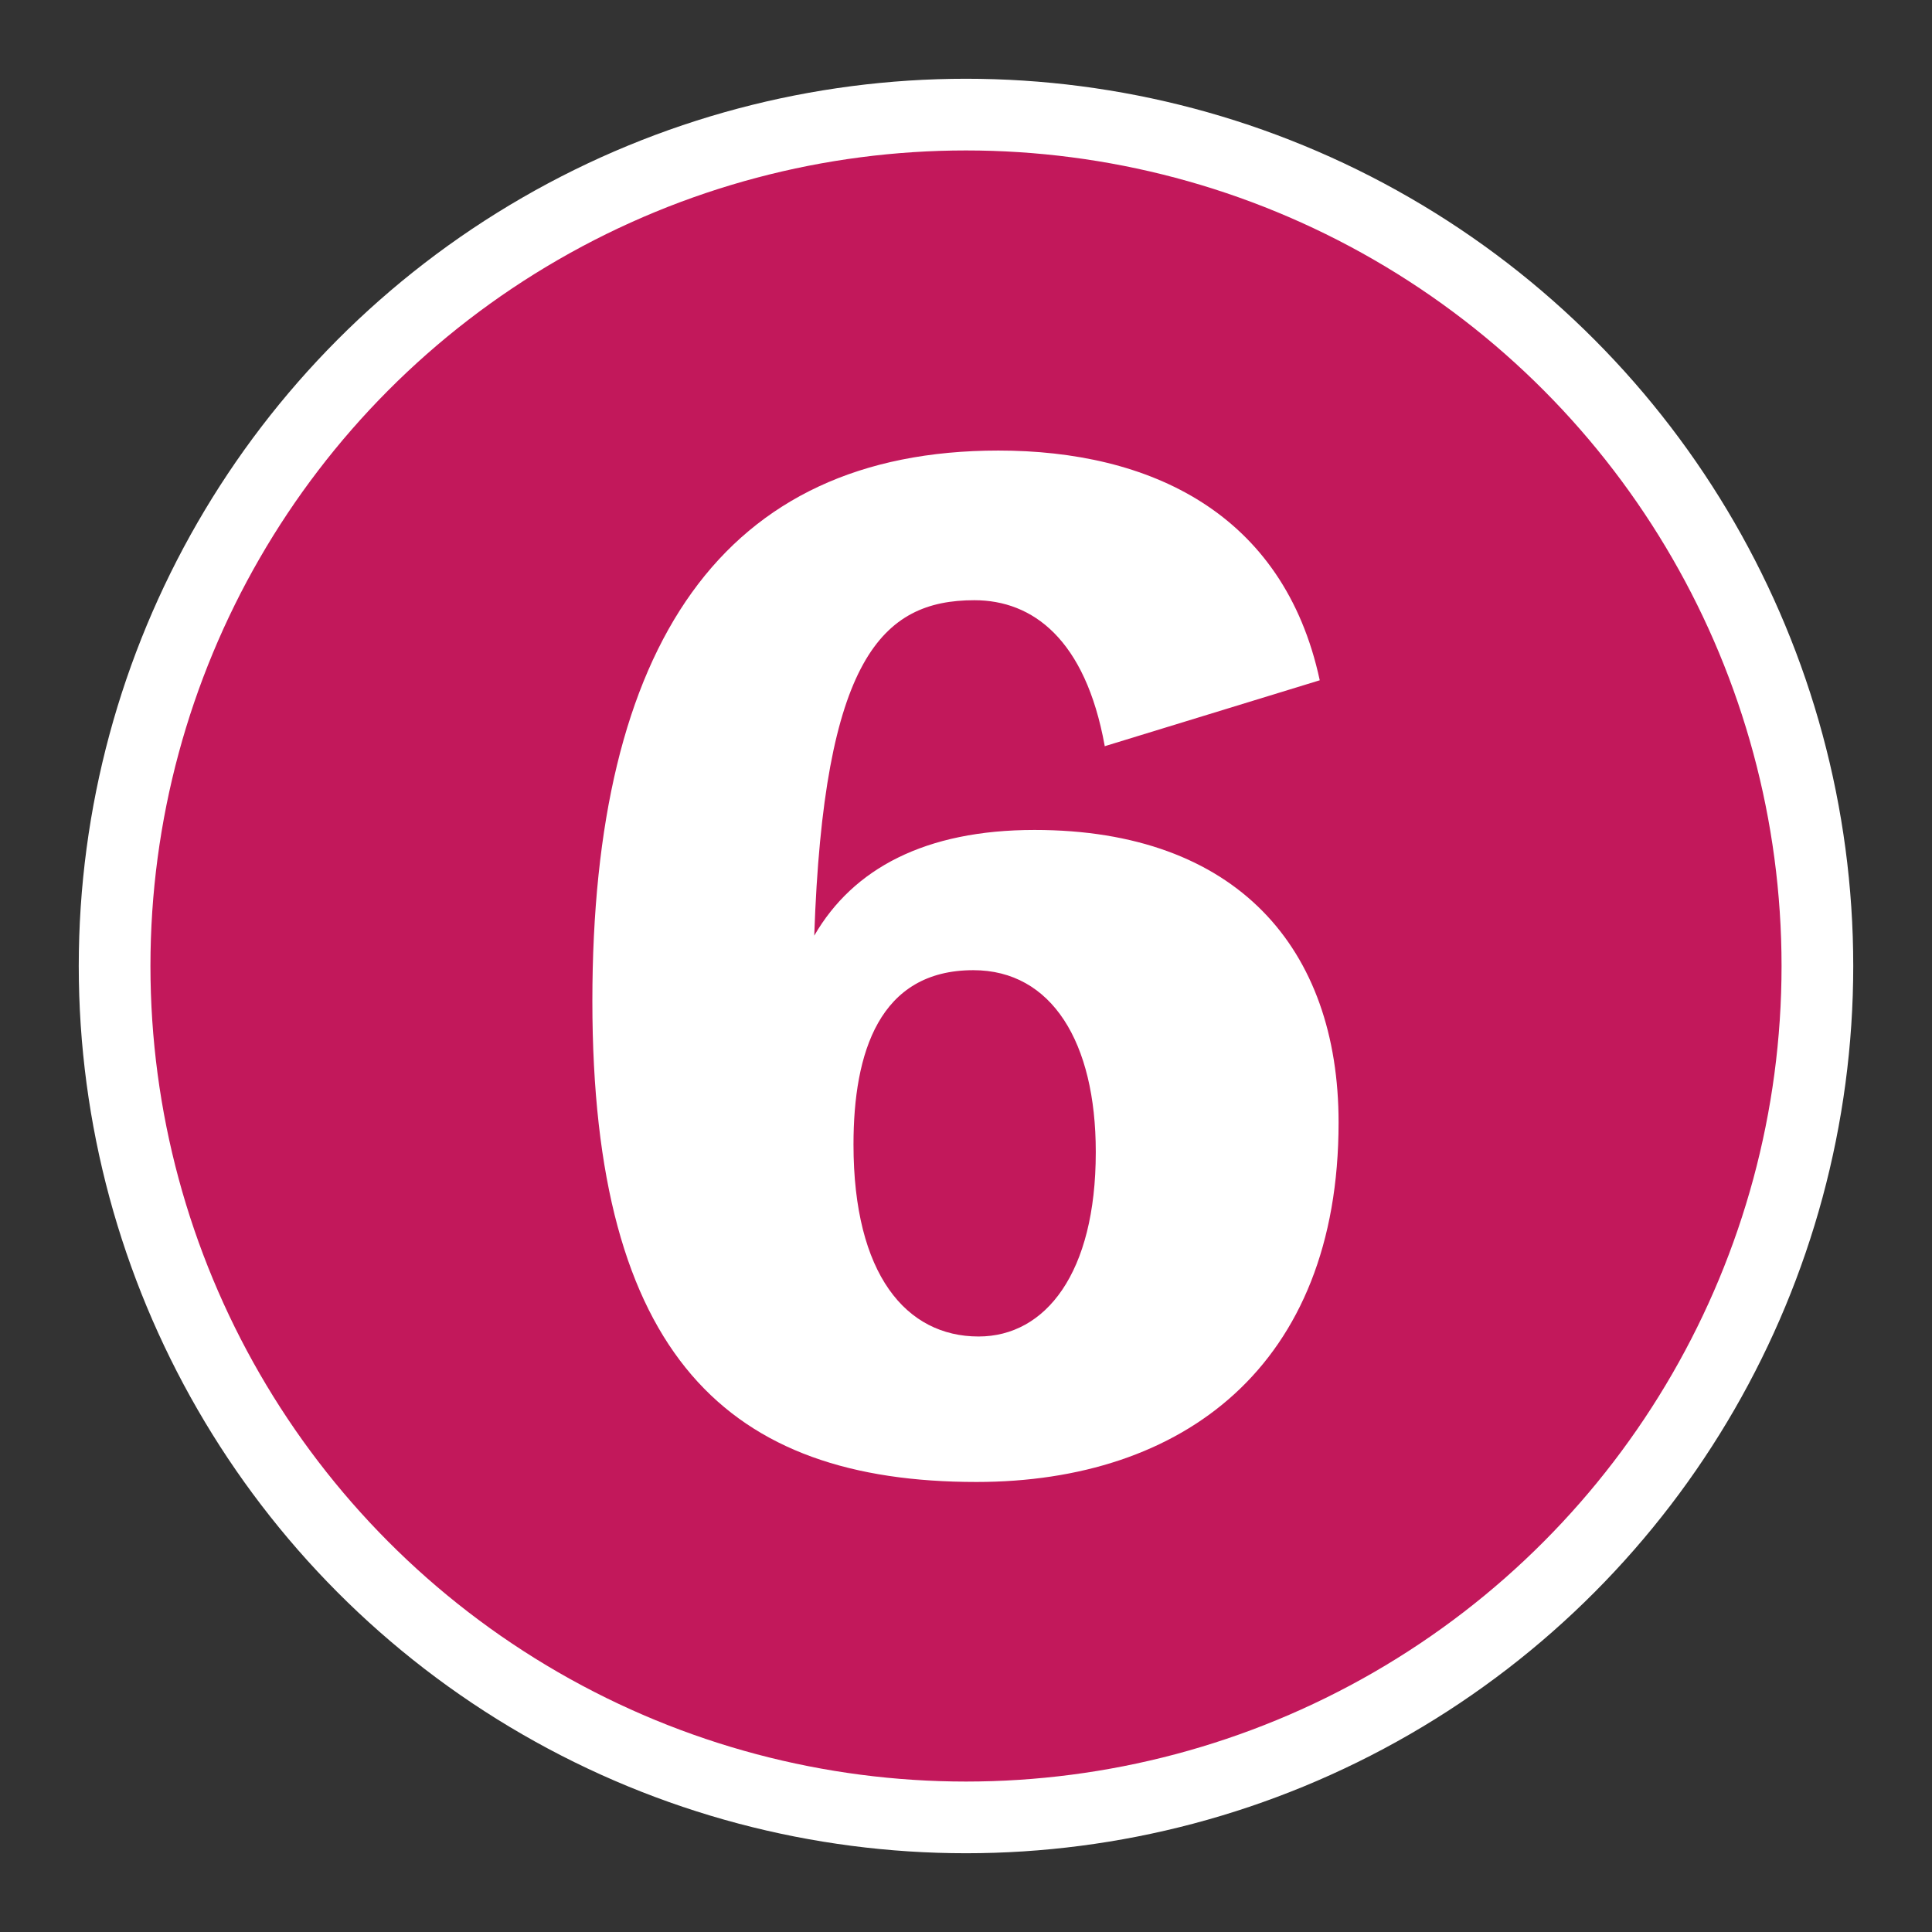
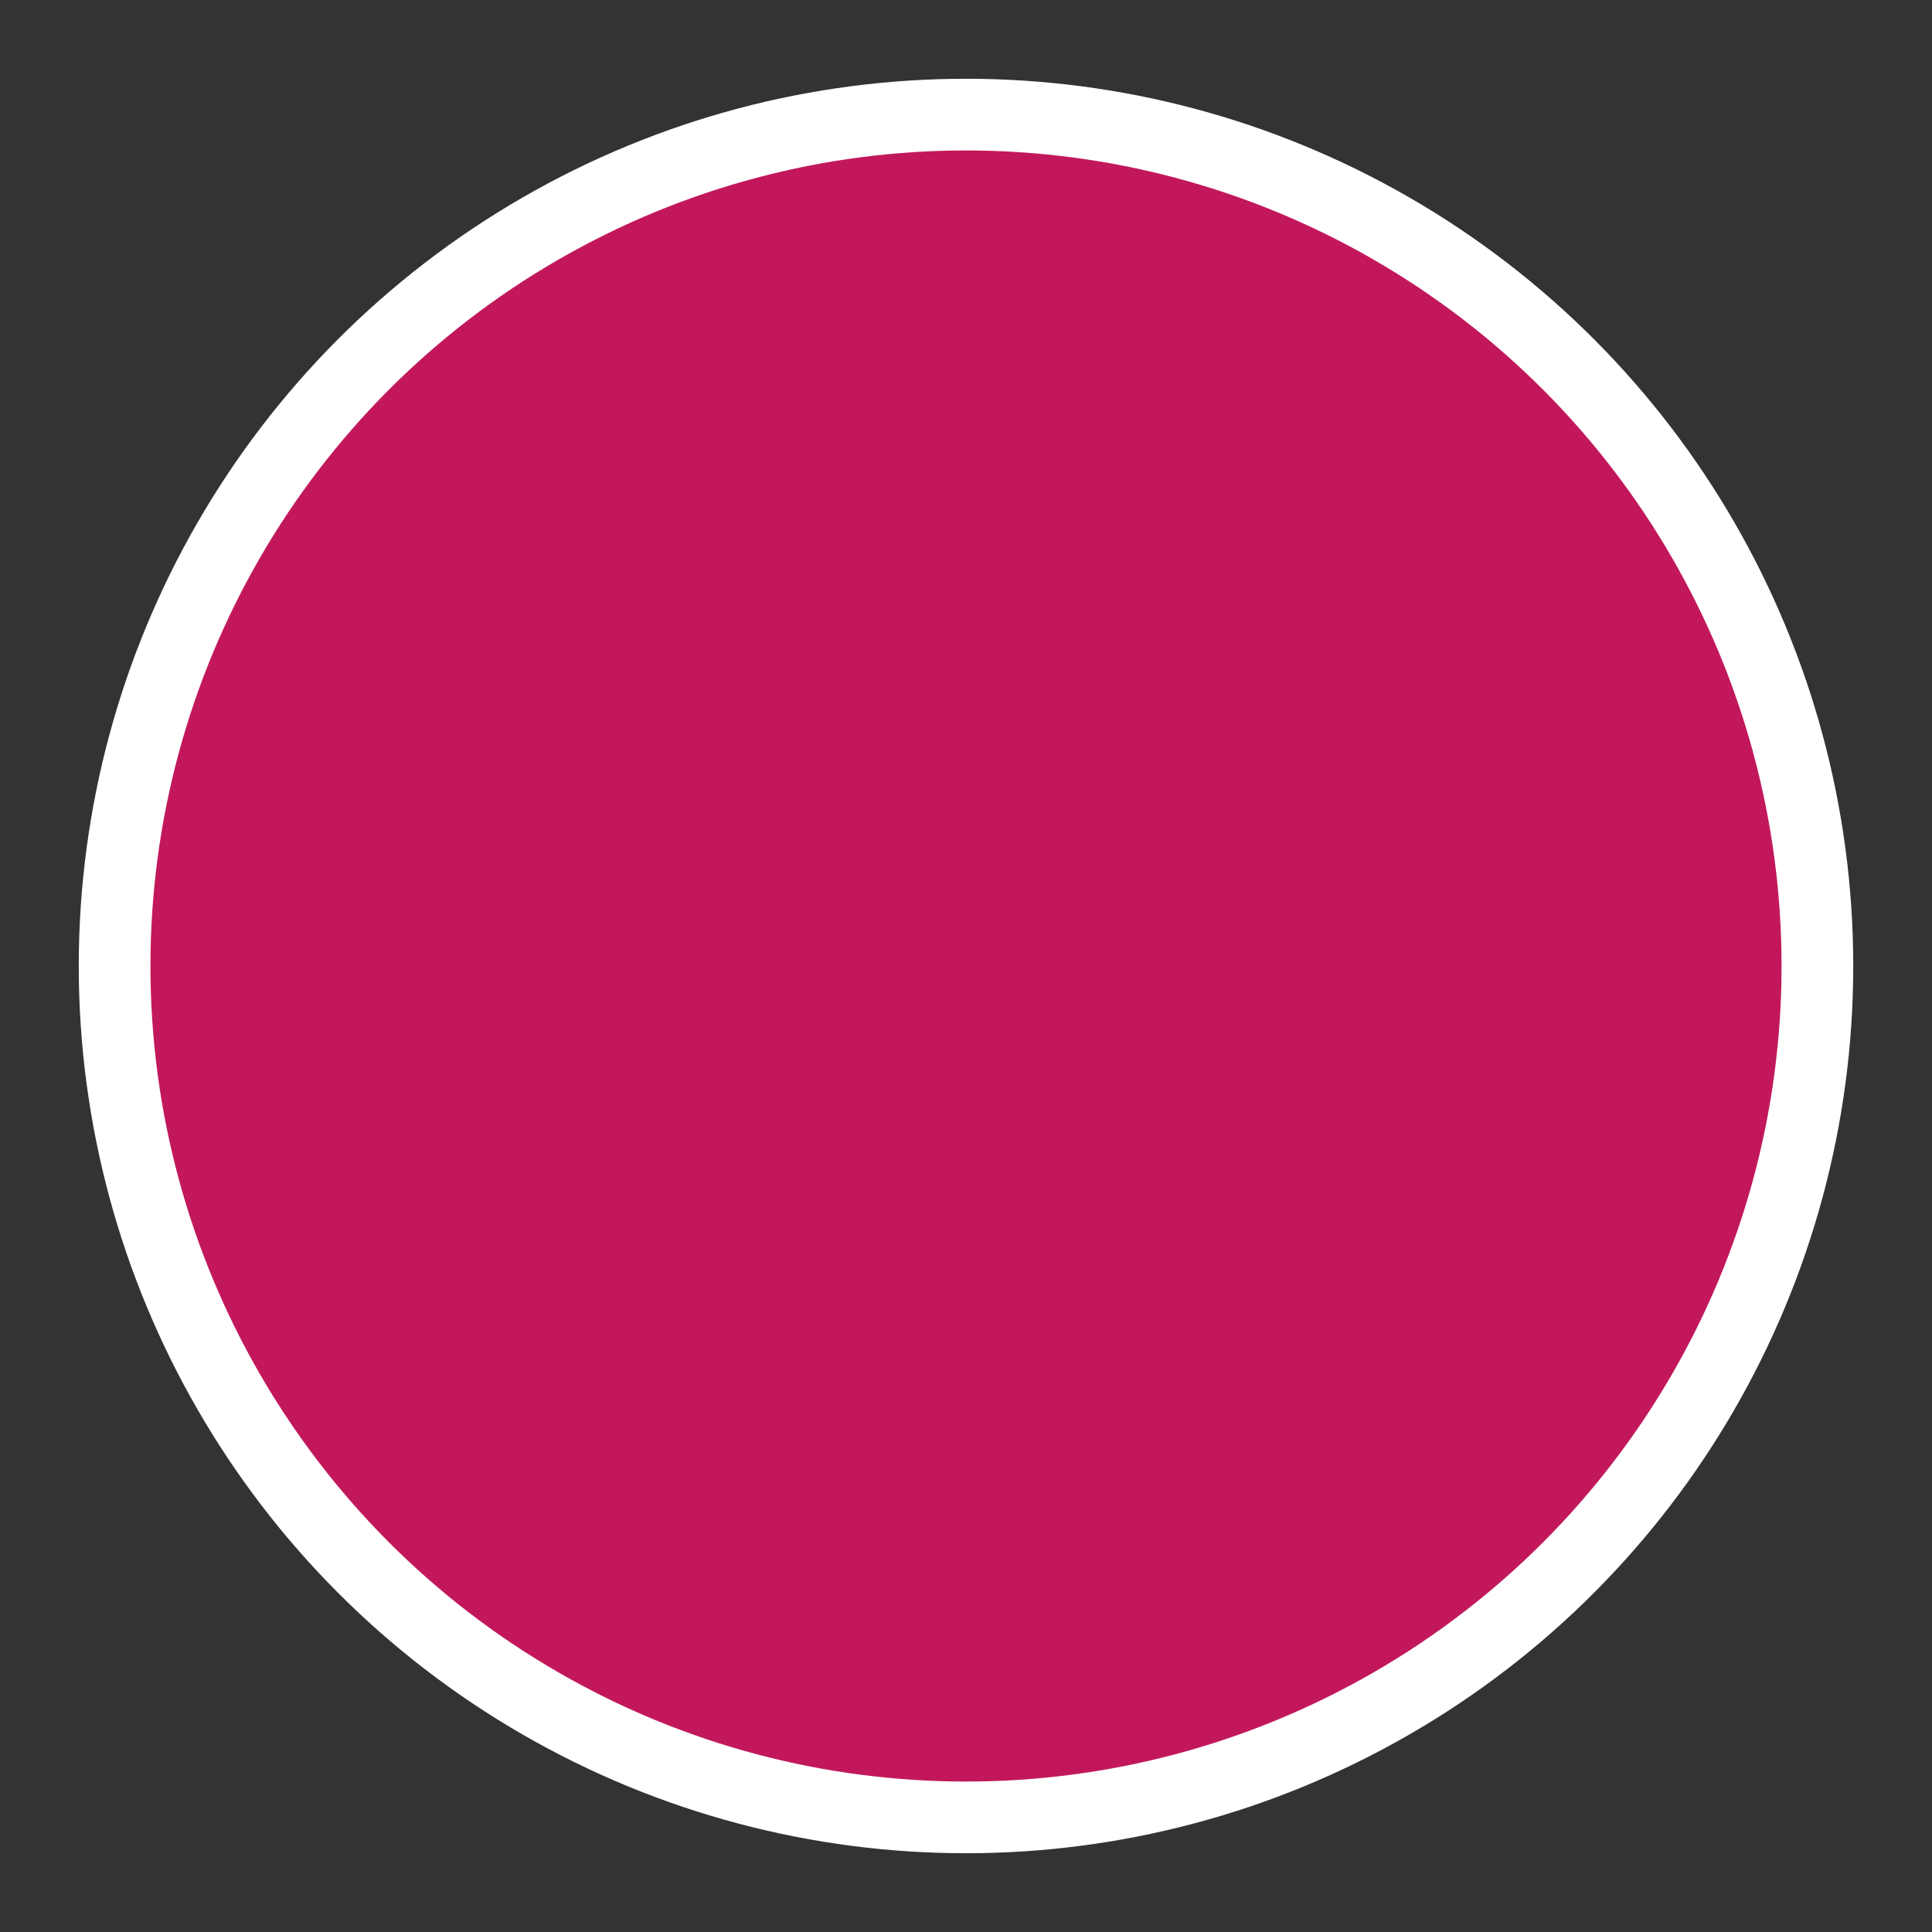
<svg xmlns="http://www.w3.org/2000/svg" id="_レイヤー_" viewBox="0 0 36.92 36.92">
  <rect x="0" y="0" width="36.92" height="36.92" fill="#333333" stroke="none" />
  <defs>
    <style>.cls-1{fill:none;}.cls-1,.cls-2{stroke-width:0px;}.cls-2{fill:#fff;}.cls-3{fill:#c2185b;stroke:#fff;stroke-miterlimit:10;stroke-width:1.37px;}</style>
  </defs>
  <circle class="cls-3" cx="18.46" cy="18.46" r="16.27" />
-   <path class="cls-2" d="M21.11,14.25c-.37-2.04-1.38-2.78-2.49-2.78-1.77,0-2.88,1.13-3.06,6.41.74-1.28,2.12-2.02,4.21-2.02,3.87,0,5.81,2.27,5.81,5.59,0,4.66-2.98,6.87-6.92,6.87-4.73,0-7.34-2.39-7.34-9.19s2.49-10.52,7.76-10.52c2.88,0,5.45,1.18,6.14,4.39l-4.11,1.26ZM20.94,22.01c0-2.09-.84-3.47-2.34-3.47-1.8,0-2.29,1.58-2.29,3.33,0,2.49,1.01,3.67,2.39,3.67,1.28,0,2.24-1.21,2.24-3.52Z" />
  <rect class="cls-1" width="36.92" height="36.92" />
</svg>